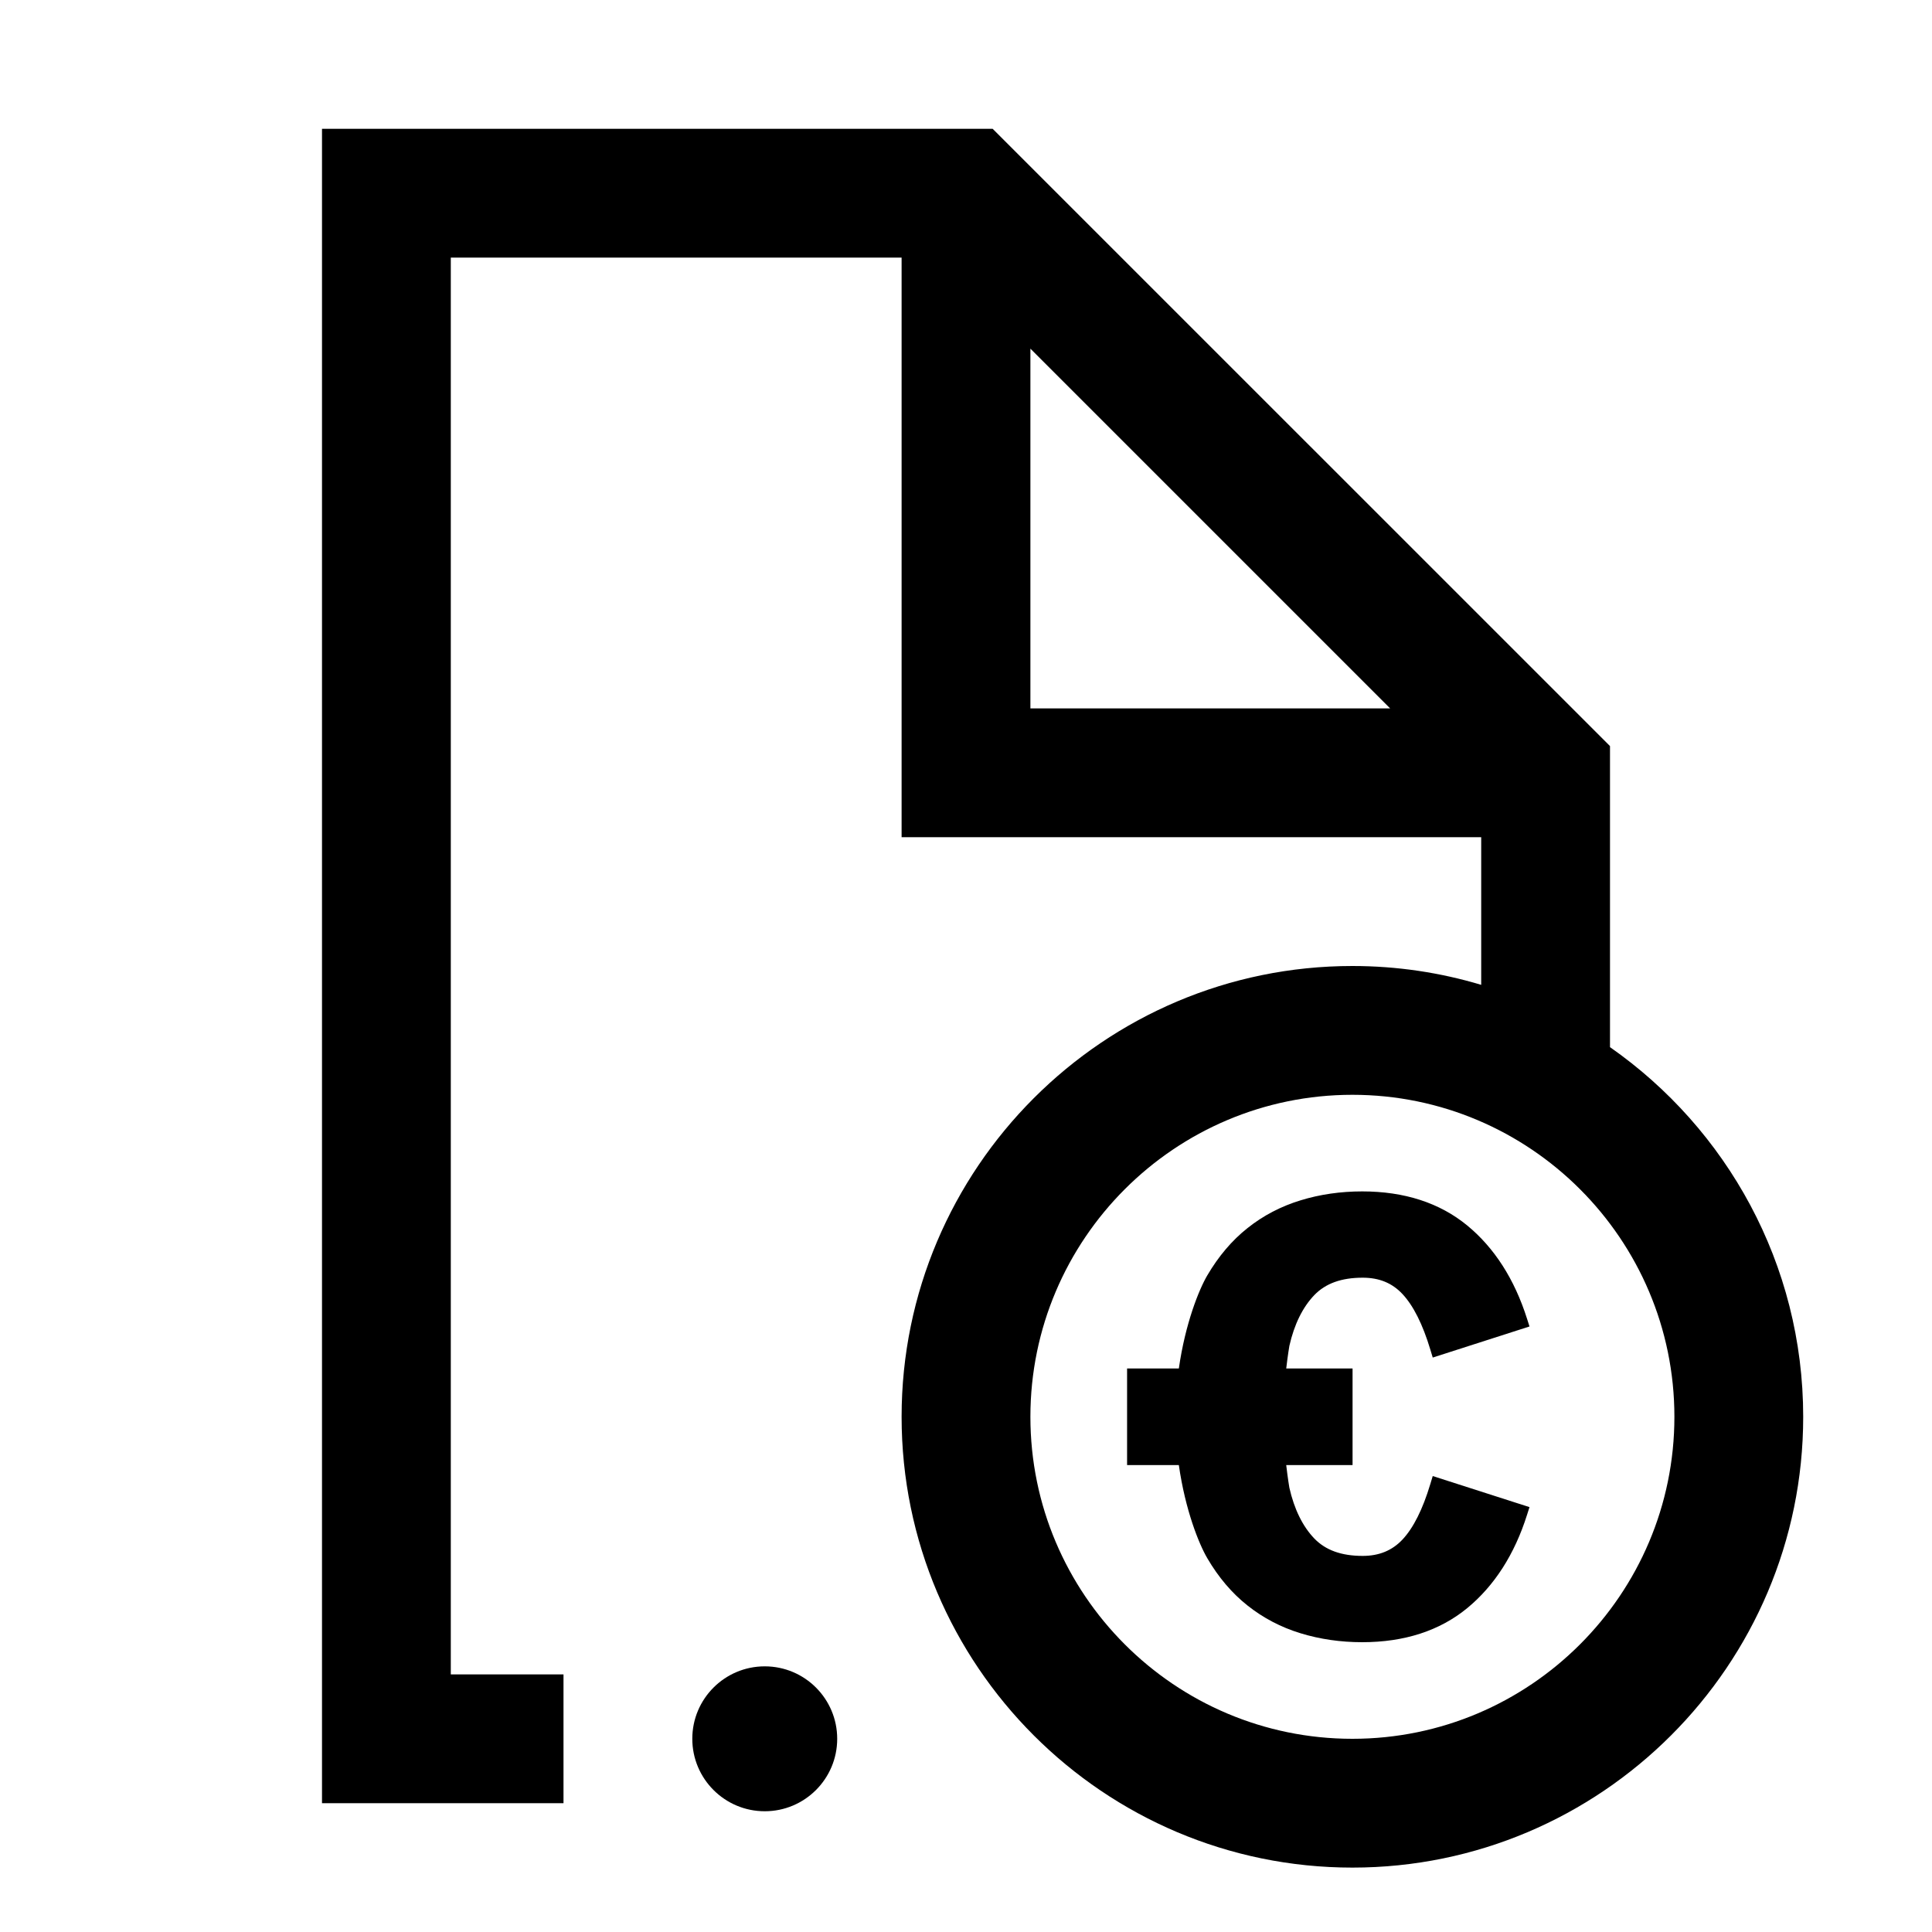
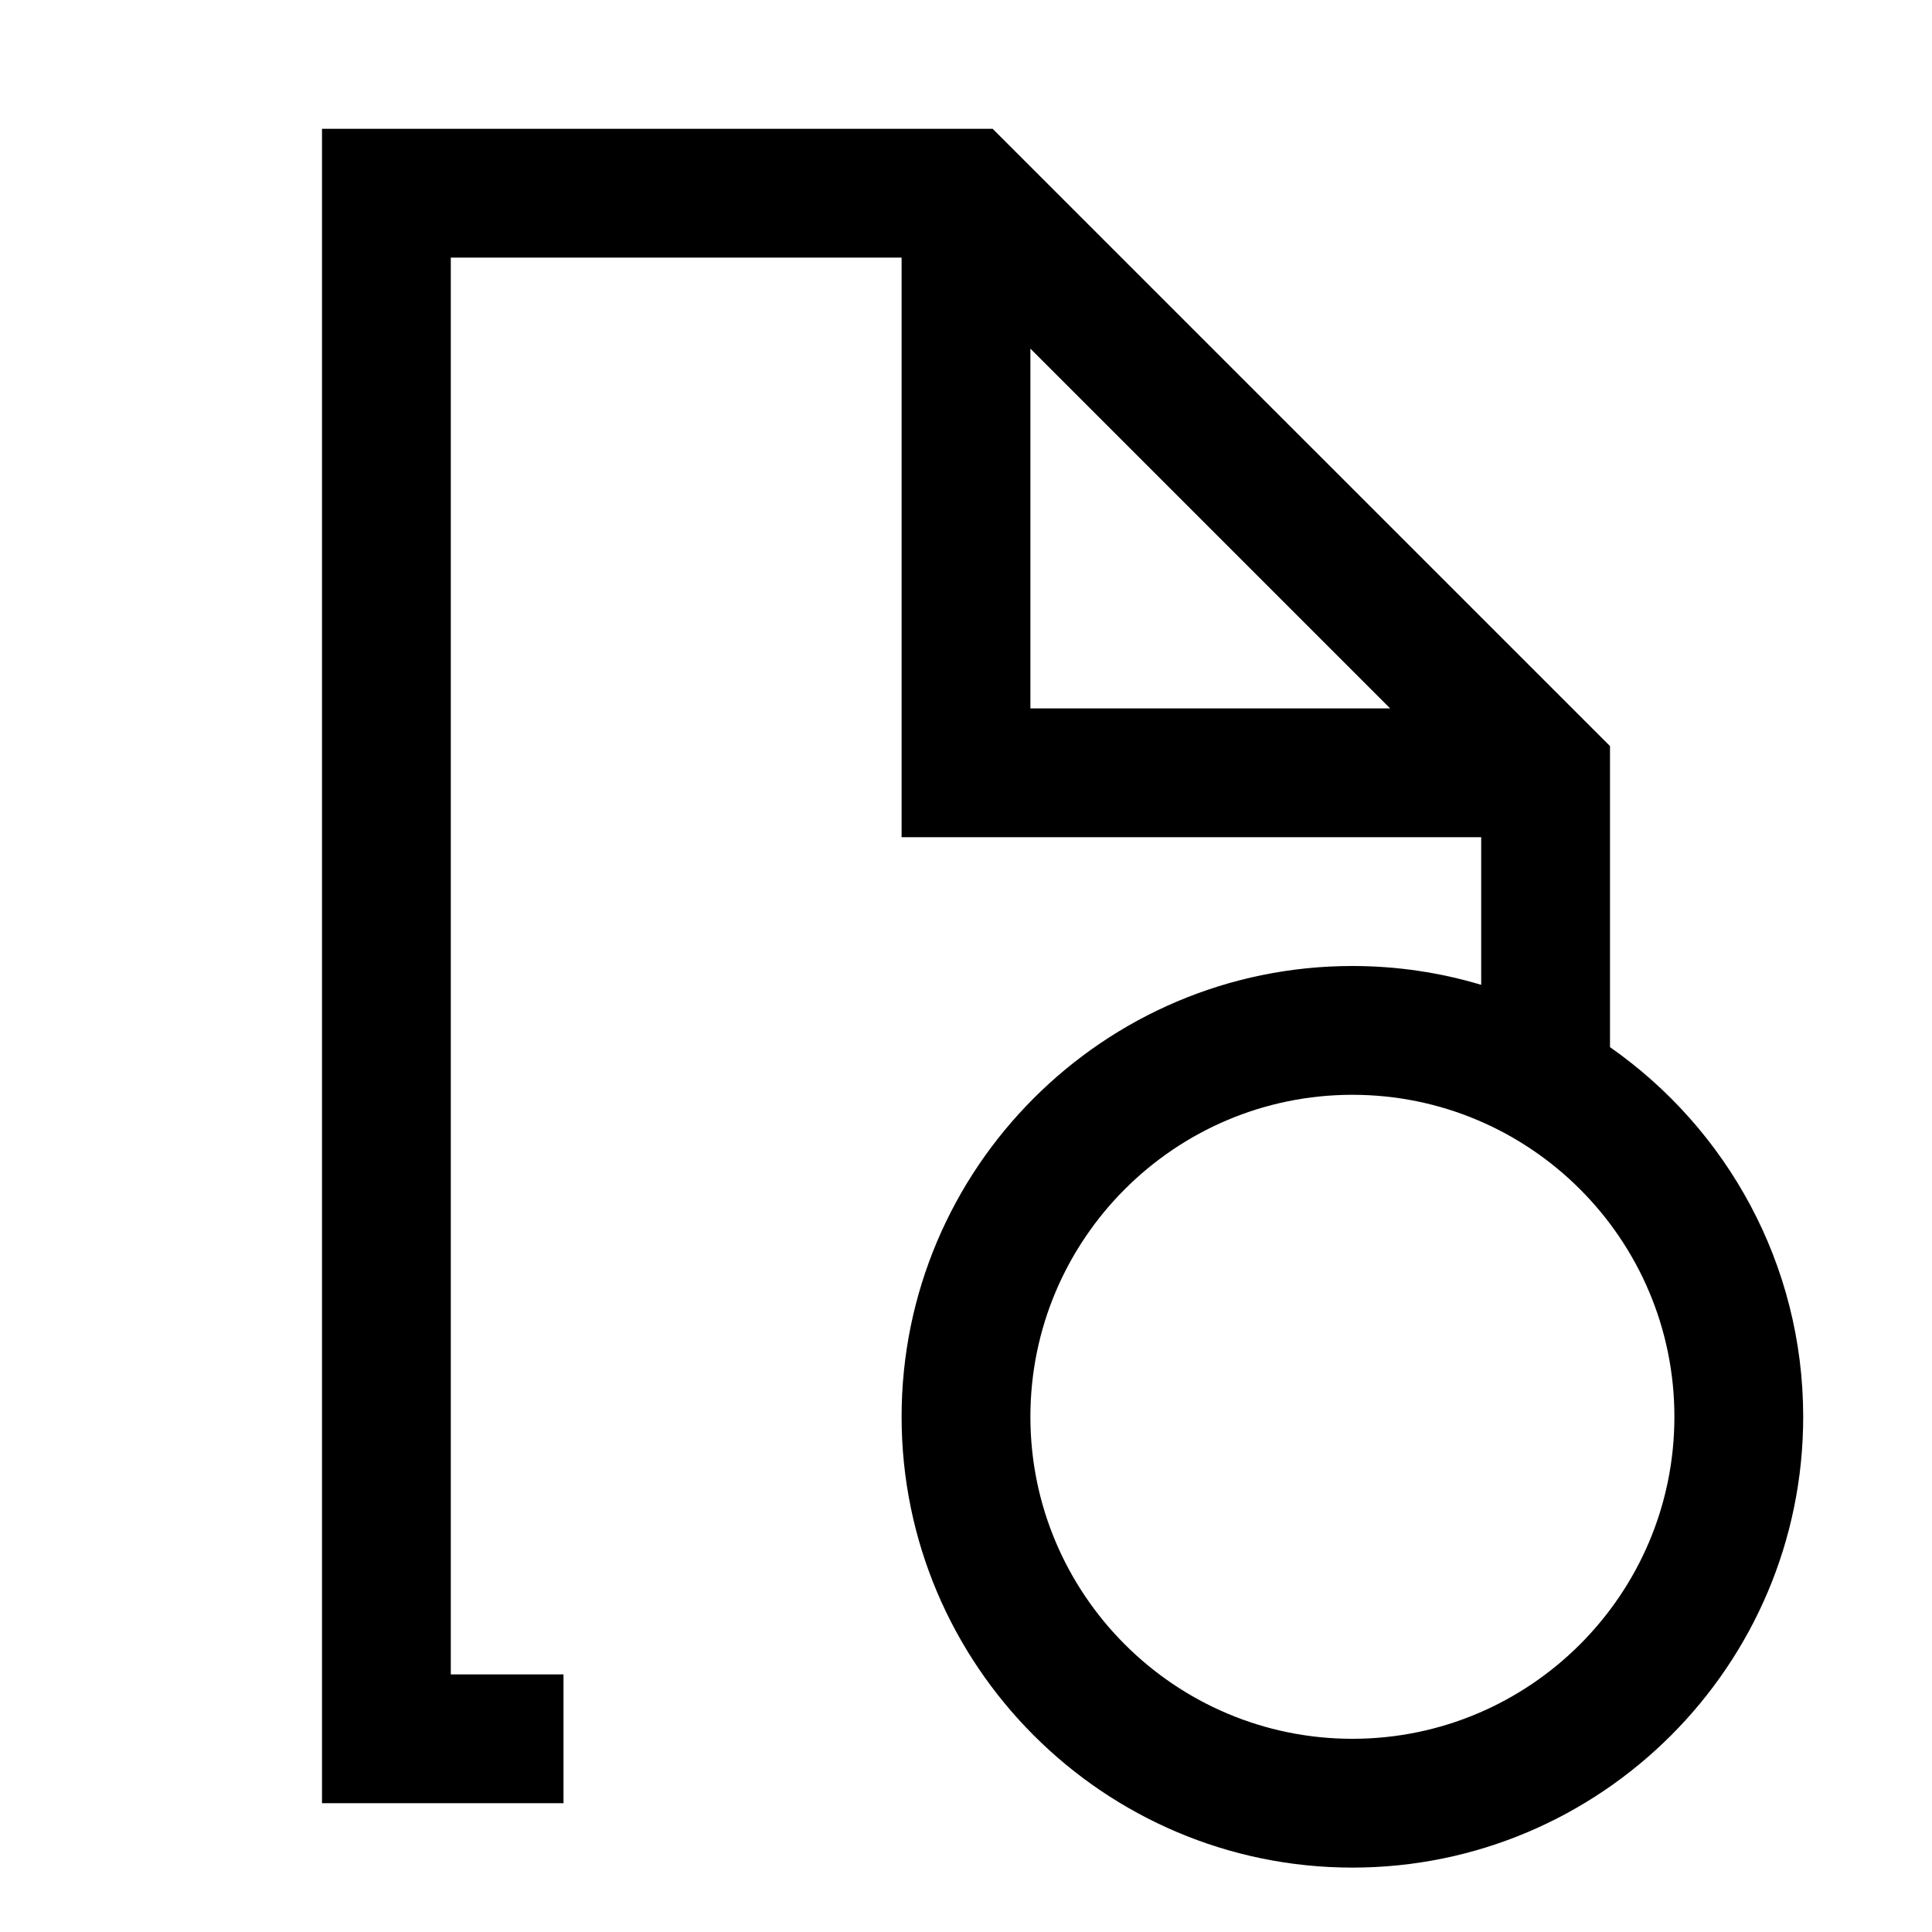
<svg xmlns="http://www.w3.org/2000/svg" width="24" height="24" viewBox="0 0 24 24">
-   <path d="M9.5 22.5C9.997 22.5 10.4 22.097 10.4 21.6C10.4 21.103 9.997 20.7 9.5 20.7C9.003 20.7 8.6 21.103 8.6 21.6C8.6 22.097 9.003 22.5 9.5 22.5Z" />
  <path d="M20 13.008V9.268L12.331 1.6H4V22.4H7V20.8H5.6V3.2H11.2V10.4H18.4V12.234C17.893 12.082 17.356 12 16.8 12C13.712 12 11.2 14.512 11.2 17.6C11.2 20.688 13.712 23.2 16.8 23.2C19.888 23.2 22.4 20.688 22.4 17.6C22.4 15.701 21.449 14.021 20 13.008ZM12.8 4.331L17.269 8.8H12.8V4.331ZM16.8 21.6C14.594 21.6 12.8 19.806 12.8 17.6C12.8 15.394 14.594 13.6 16.8 13.6C19.006 13.6 20.8 15.394 20.8 17.6C20.8 19.806 19.006 21.6 16.8 21.6Z" />
-   <path d="M17.768 18.435C17.674 18.748 17.558 18.98 17.422 19.125C17.294 19.261 17.132 19.328 16.928 19.328C16.663 19.328 16.467 19.257 16.327 19.112C16.182 18.961 16.077 18.747 16.017 18.481C16.017 18.481 15.997 18.365 15.978 18.2H16.802V17H15.978C15.997 16.835 16.017 16.719 16.017 16.719C16.077 16.453 16.182 16.239 16.327 16.088C16.467 15.943 16.663 15.872 16.928 15.872C17.133 15.872 17.294 15.938 17.422 16.075C17.557 16.219 17.674 16.452 17.768 16.765L17.798 16.864L19 16.478L18.97 16.384C18.814 15.891 18.564 15.501 18.226 15.223C17.884 14.942 17.445 14.8 16.922 14.8C16.654 14.8 16.396 14.837 16.156 14.911C15.913 14.985 15.691 15.101 15.498 15.255C15.304 15.408 15.136 15.607 14.997 15.844C14.894 16.02 14.724 16.44 14.644 17H14.001V18.2H14.644C14.724 18.76 14.894 19.18 14.997 19.356C15.136 19.594 15.304 19.792 15.498 19.945C15.692 20.099 15.913 20.215 16.156 20.289C16.397 20.363 16.654 20.4 16.922 20.4C17.445 20.4 17.884 20.258 18.226 19.977C18.564 19.699 18.815 19.308 18.97 18.816L19 18.722L17.798 18.336L17.768 18.435Z" />
</svg>